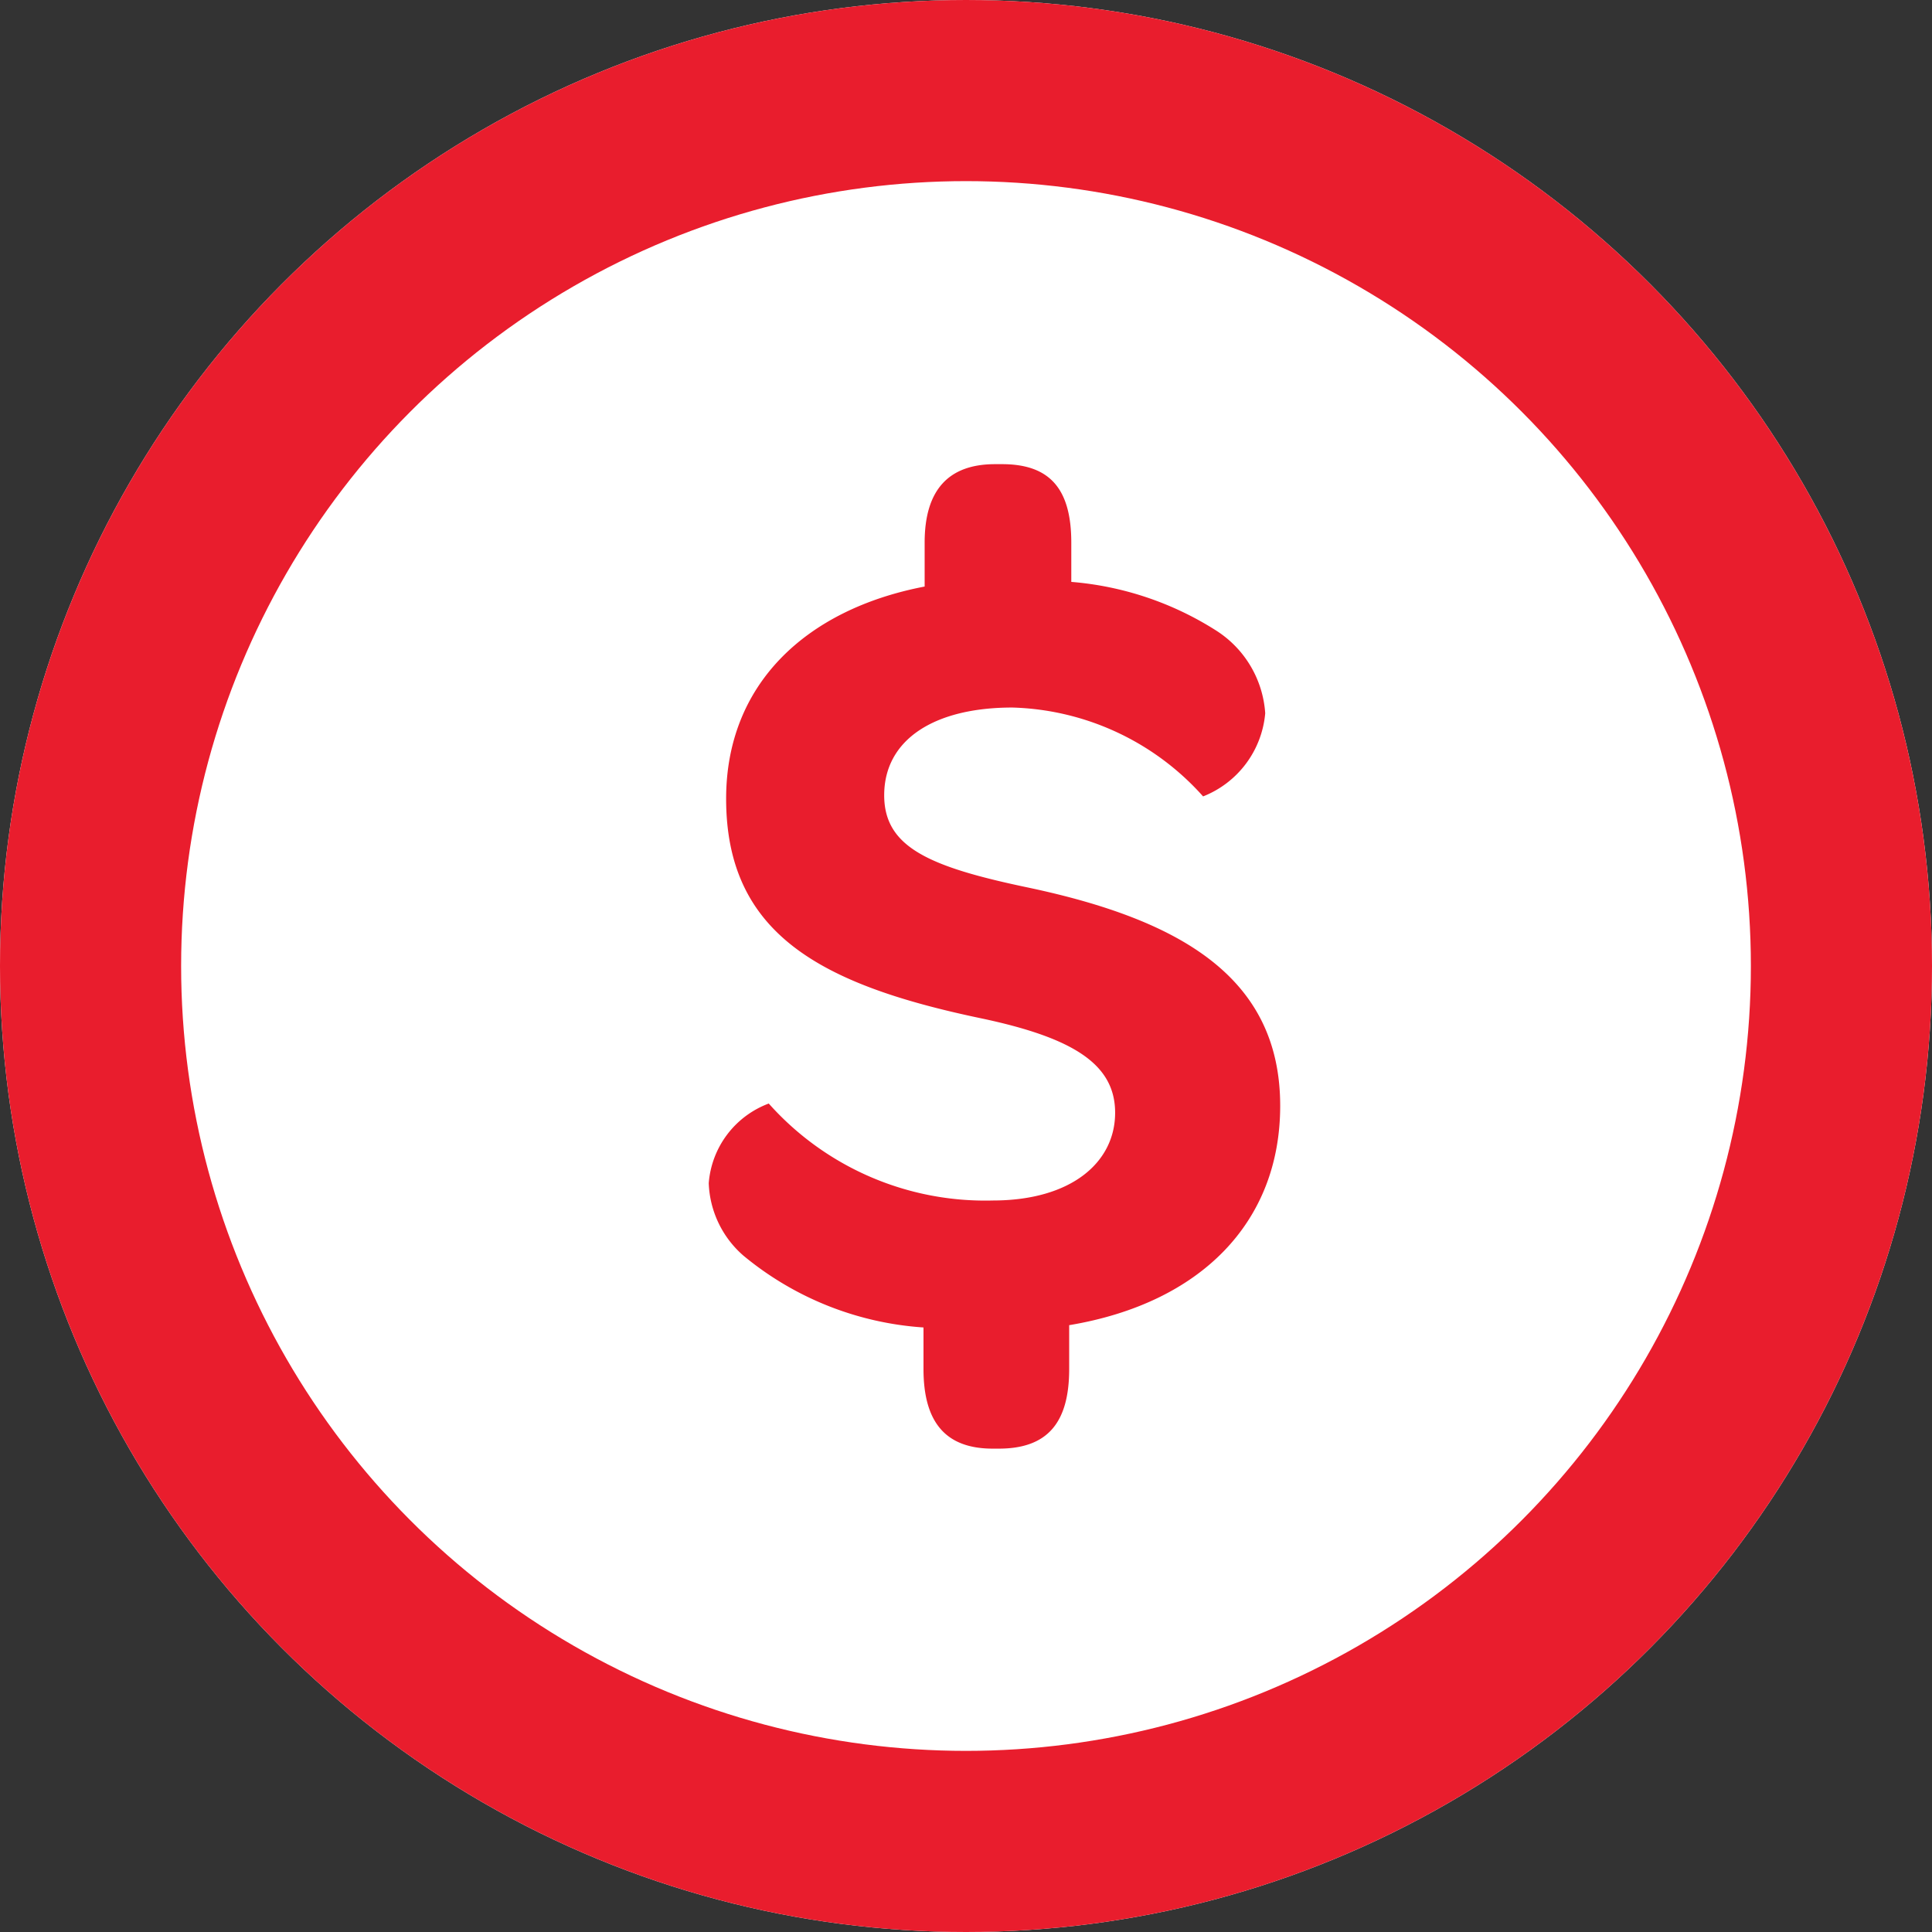
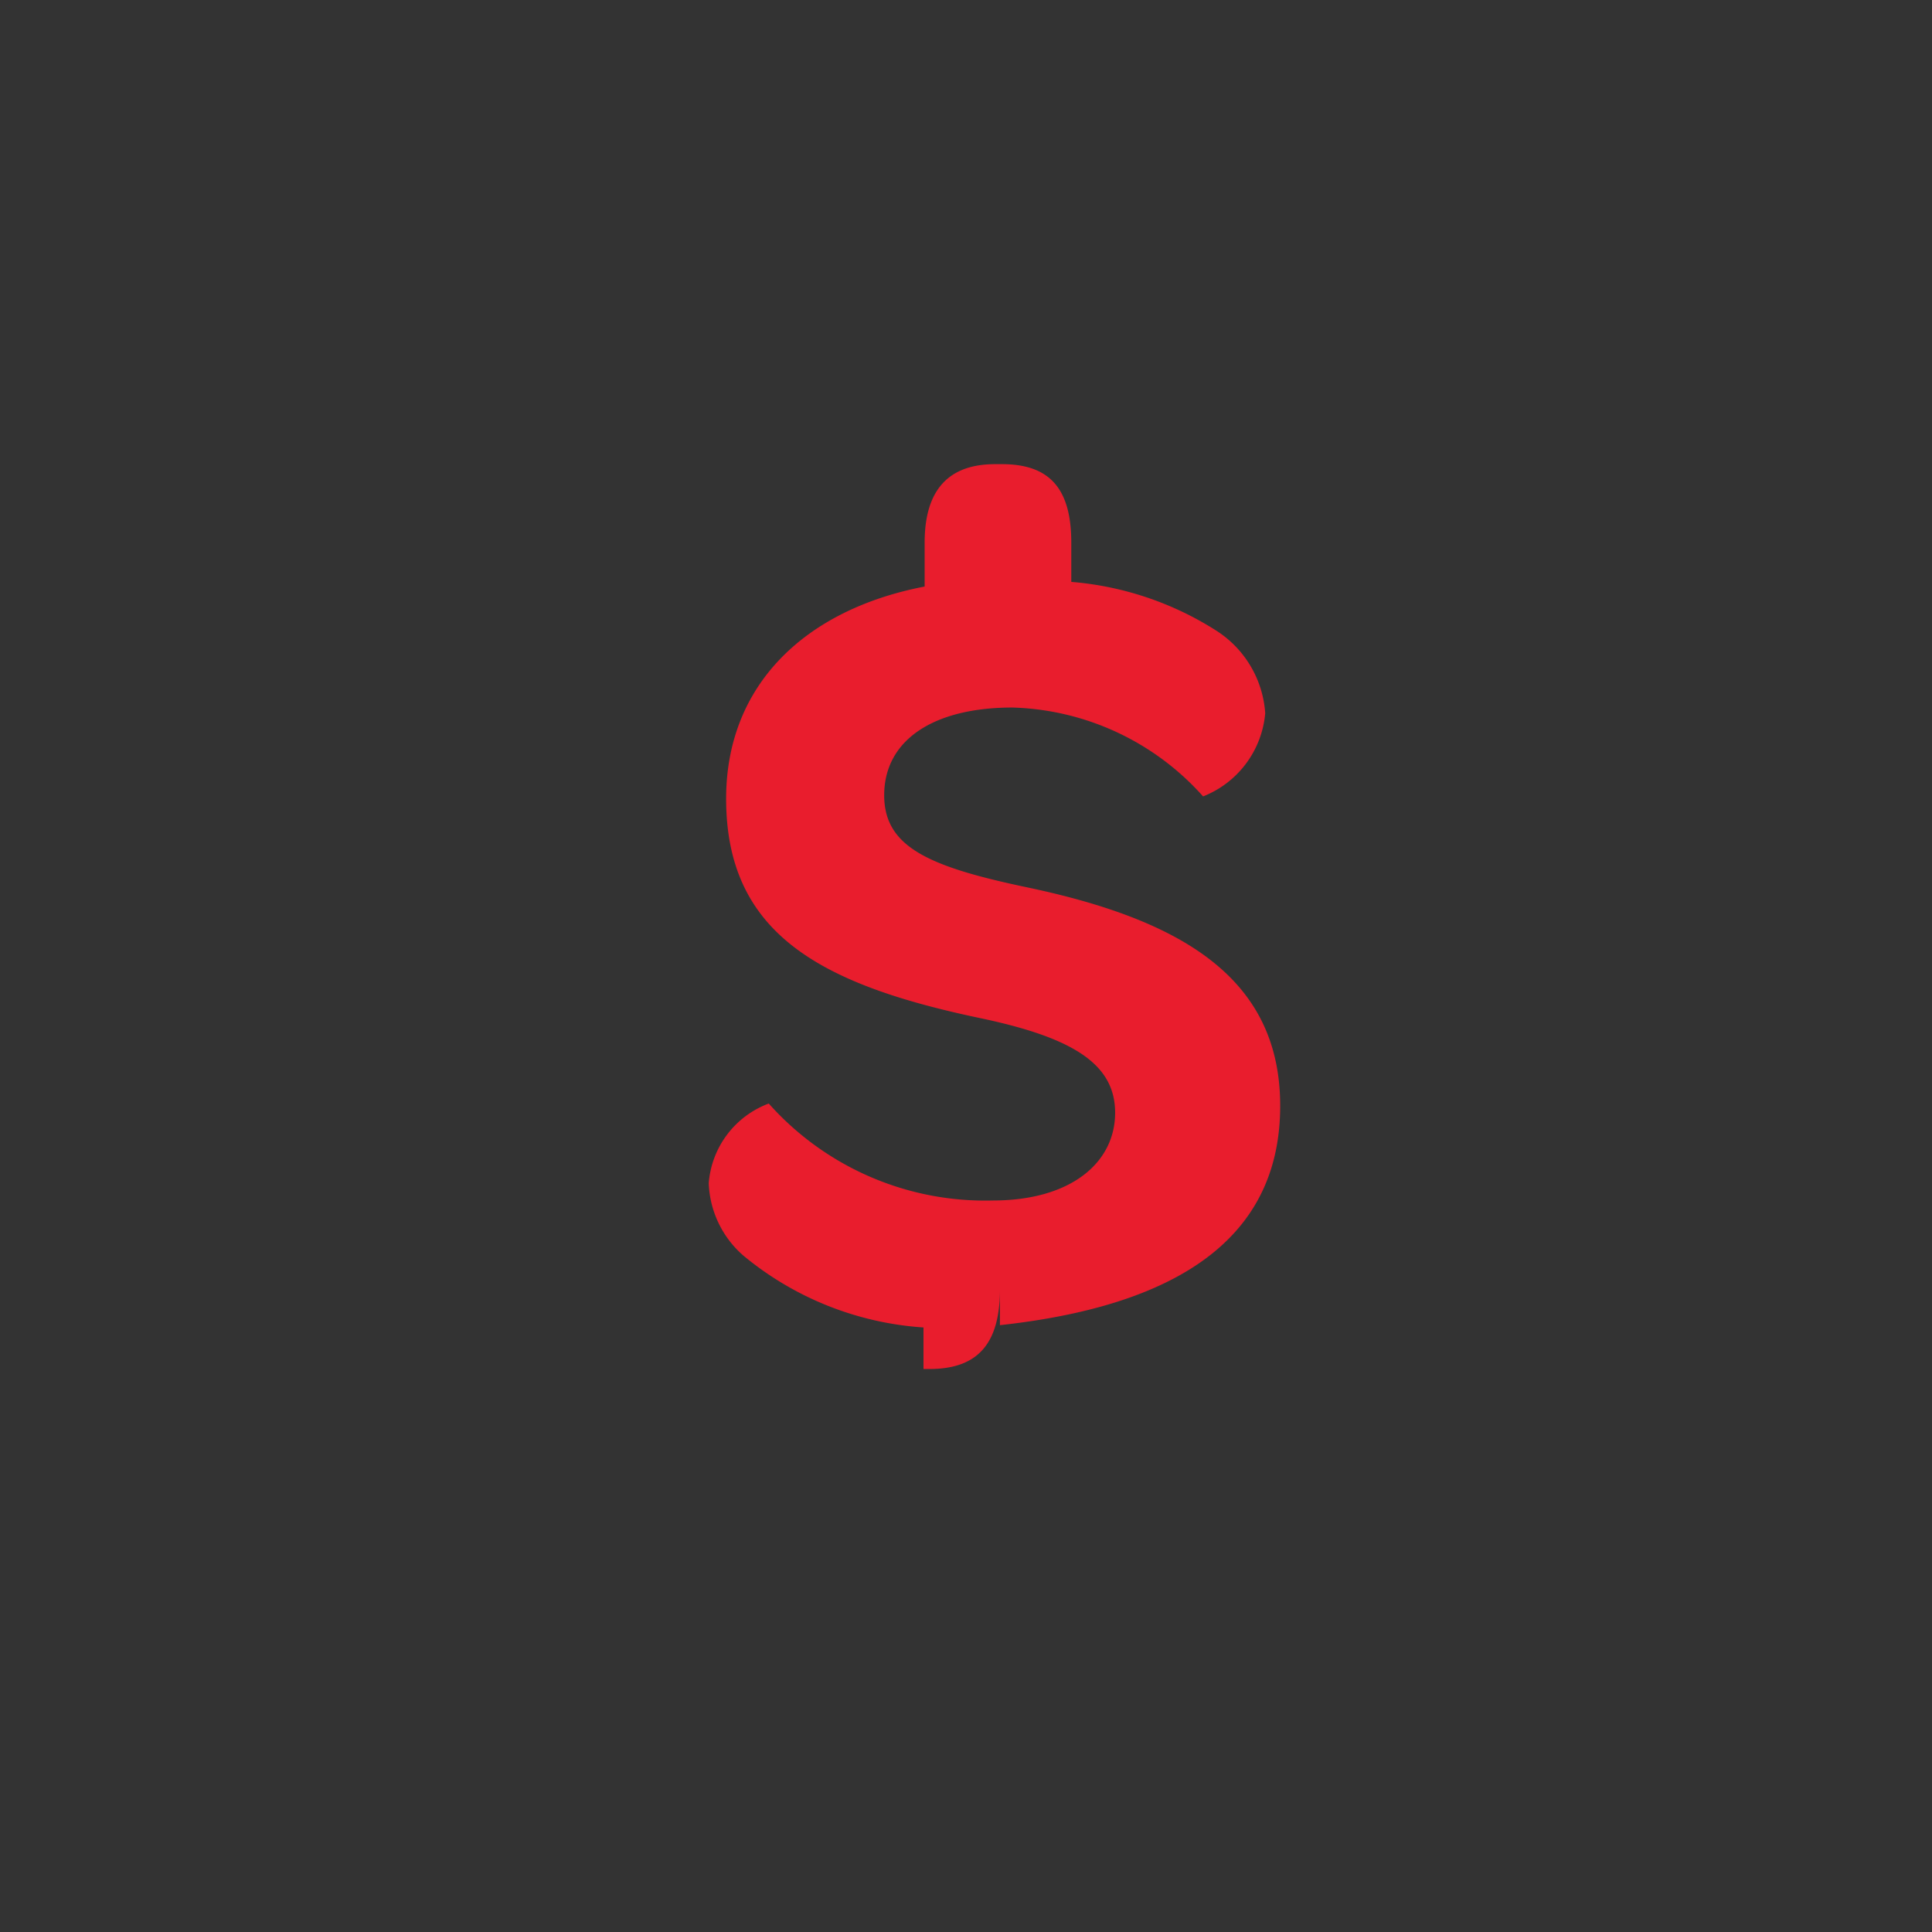
<svg xmlns="http://www.w3.org/2000/svg" width="32" height="32" viewBox="0 0 32 32">
  <rect x="0" y="0" width="32" height="32" fill="#333333" stroke="none" />
  <defs>
    <style>.a{fill:#fff;stroke:#e91d2d;stroke-width:3px;}.b{fill:#e91d2d;}.c{stroke:none;}.d{fill:none;}</style>
  </defs>
  <g transform="translate(835.842 -301.554)">
    <g class="a" transform="translate(-835.842 301.554)">
-       <circle class="c" cx="16" cy="16" r="16" />
-       <circle class="d" cx="16" cy="16" r="14.5" />
-     </g>
-     <path class="b" d="M9.977-1.352c0-2.123-1.644-3.079-4.169-3.614-1.644-.344-2.39-.669-2.39-1.53,0-.918.822-1.453,2.123-1.453A4.394,4.394,0,0,1,8.7-6.477,1.634,1.634,0,0,0,9.729-7.854,1.763,1.763,0,0,0,8.907-9.23a5.256,5.256,0,0,0-2.39-.8v-.65c0-.9-.363-1.3-1.147-1.3H5.254c-.765,0-1.166.421-1.166,1.3v.727C2.118-9.575.8-8.332.8-6.439.8-4.2,2.367-3.36,5.006-2.805c1.549.325,2.237.765,2.237,1.568,0,.822-.727,1.453-2.027,1.453A4.8,4.8,0,0,1,1.506-1.39,1.535,1.535,0,0,0,.512-.071a1.668,1.668,0,0,0,.574,1.2A5.216,5.216,0,0,0,4.069,2.319v.688c0,.9.382,1.319,1.147,1.319h.1c.8,0,1.166-.421,1.166-1.319V2.281C8.658,1.918,9.977.579,9.977-1.352Z" transform="translate(-824.615 321.222)" />
+       </g>
+     <path class="b" d="M9.977-1.352c0-2.123-1.644-3.079-4.169-3.614-1.644-.344-2.39-.669-2.39-1.53,0-.918.822-1.453,2.123-1.453A4.394,4.394,0,0,1,8.7-6.477,1.634,1.634,0,0,0,9.729-7.854,1.763,1.763,0,0,0,8.907-9.23a5.256,5.256,0,0,0-2.39-.8v-.65c0-.9-.363-1.3-1.147-1.3H5.254c-.765,0-1.166.421-1.166,1.3v.727C2.118-9.575.8-8.332.8-6.439.8-4.2,2.367-3.36,5.006-2.805c1.549.325,2.237.765,2.237,1.568,0,.822-.727,1.453-2.027,1.453A4.8,4.8,0,0,1,1.506-1.39,1.535,1.535,0,0,0,.512-.071a1.668,1.668,0,0,0,.574,1.2A5.216,5.216,0,0,0,4.069,2.319v.688h.1c.8,0,1.166-.421,1.166-1.319V2.281C8.658,1.918,9.977.579,9.977-1.352Z" transform="translate(-824.615 321.222)" />
  </g>
</svg>